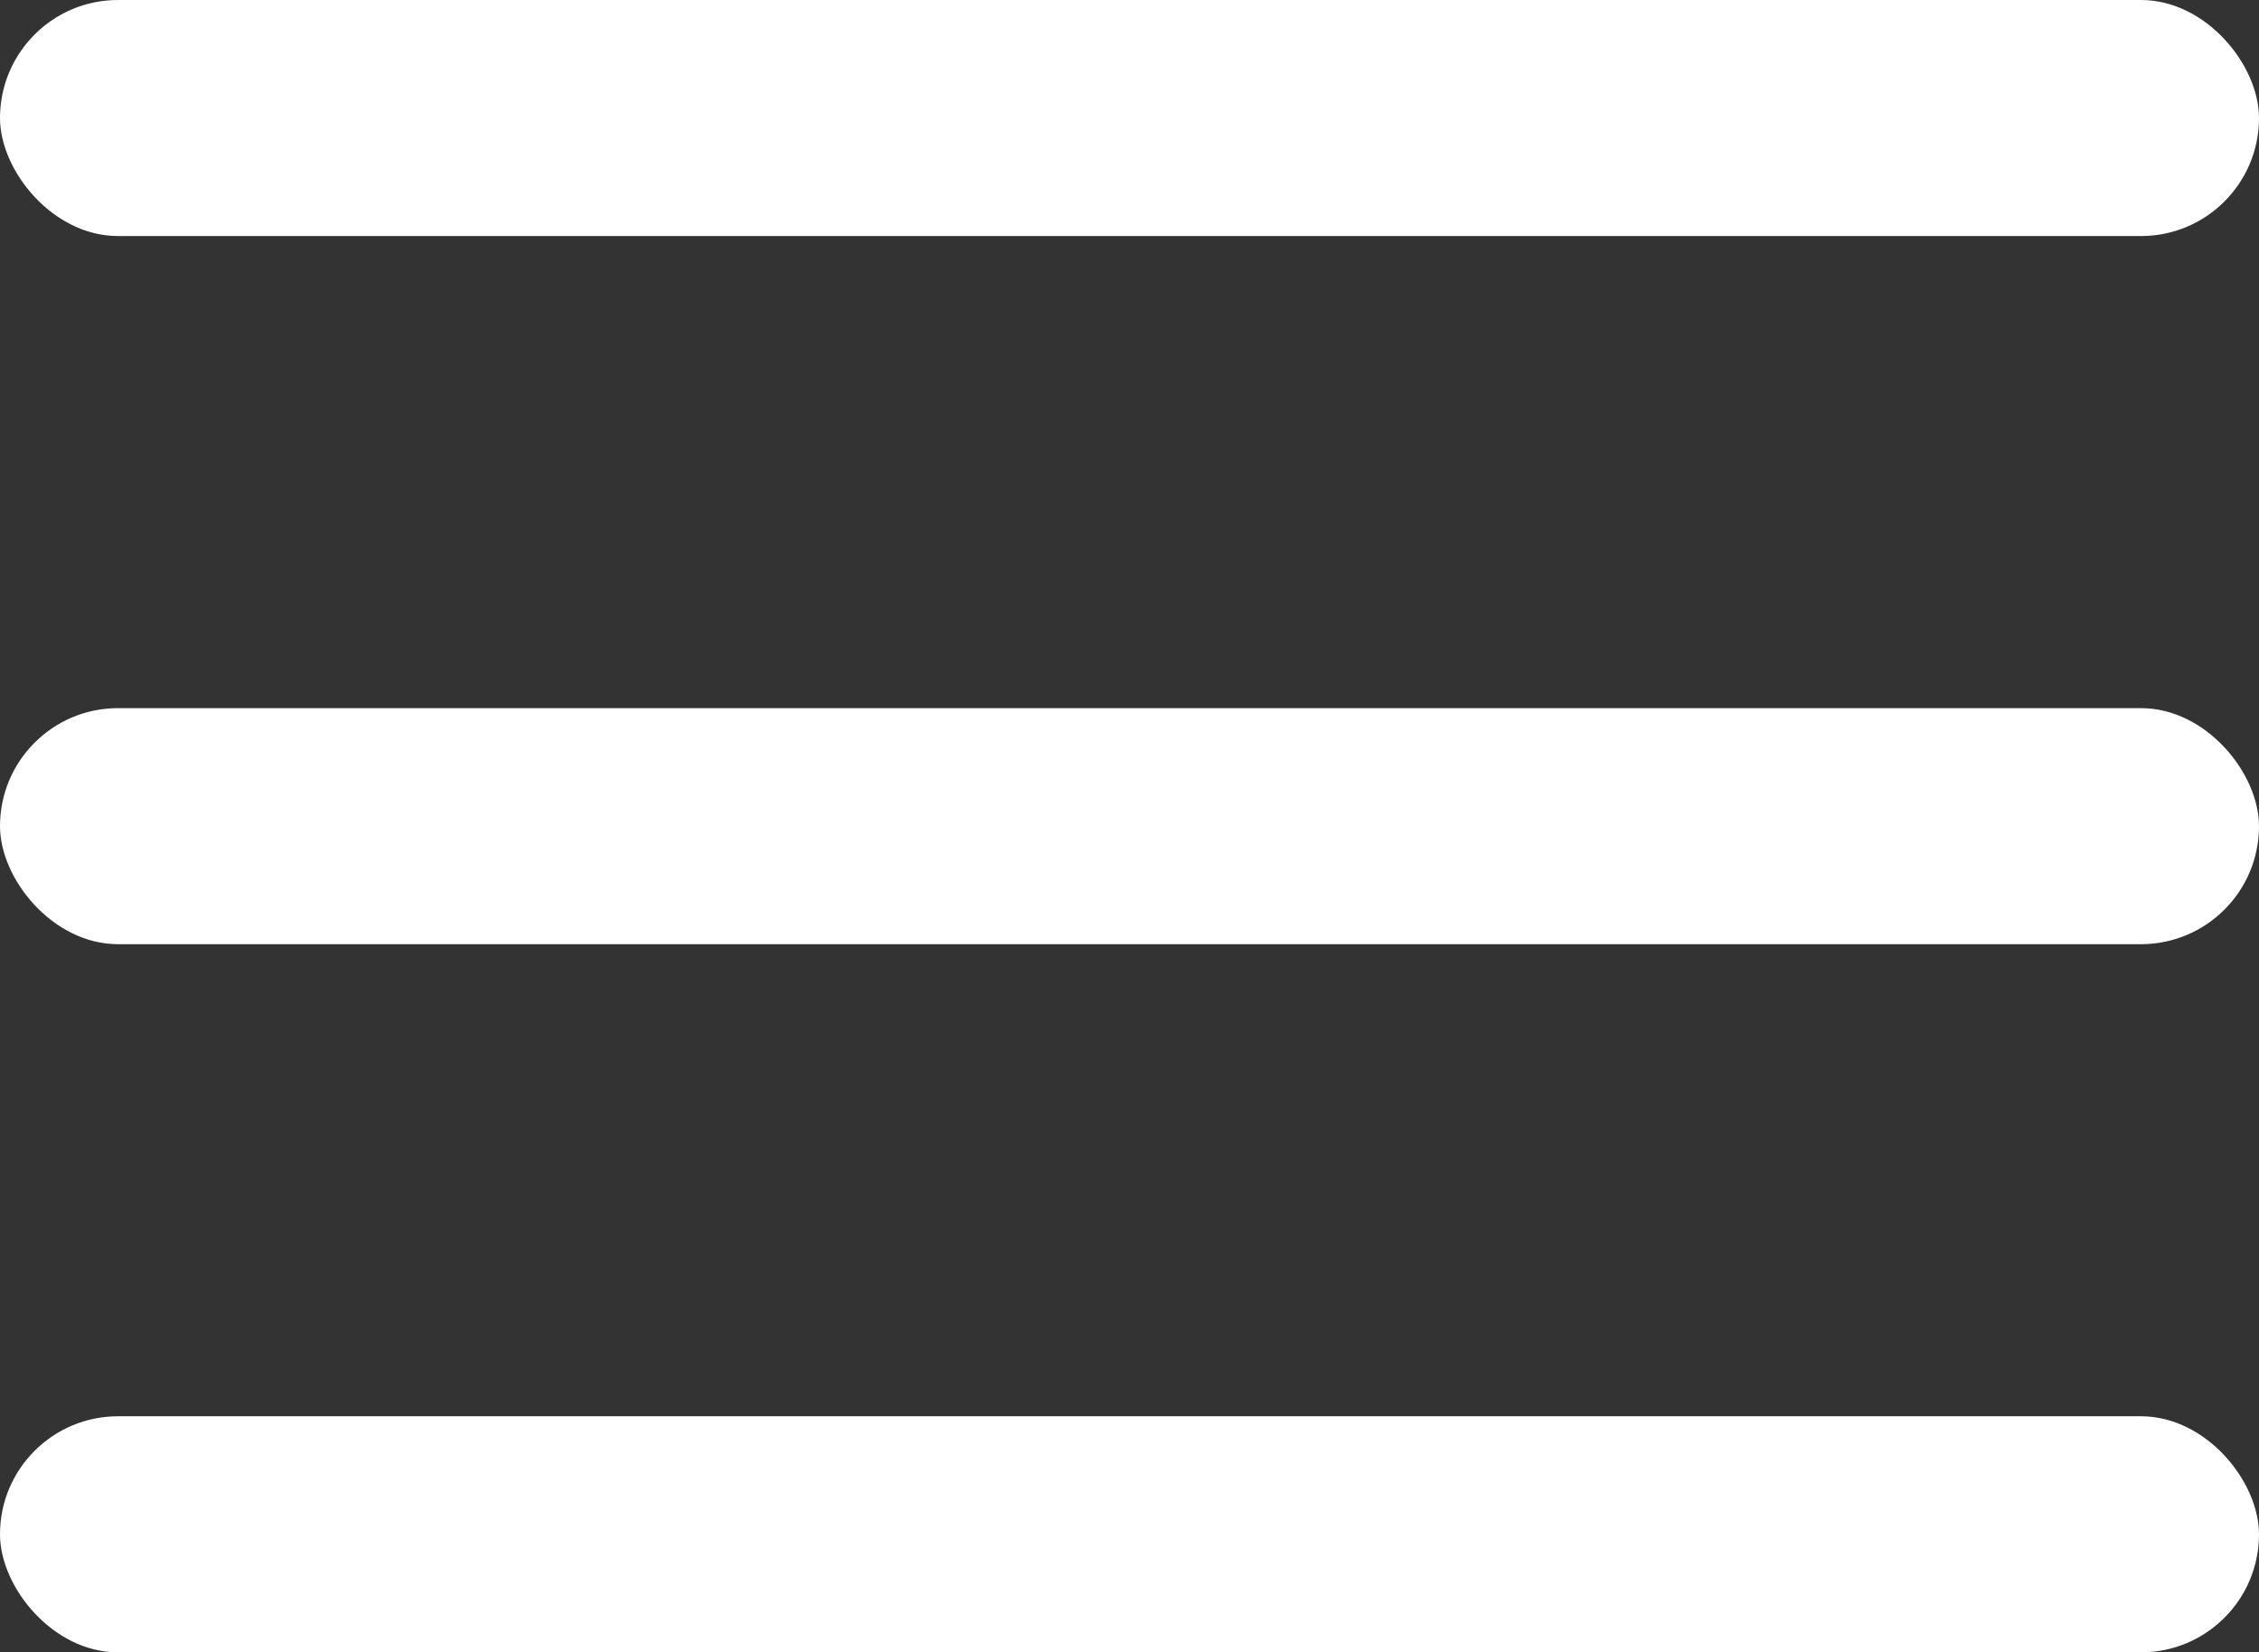
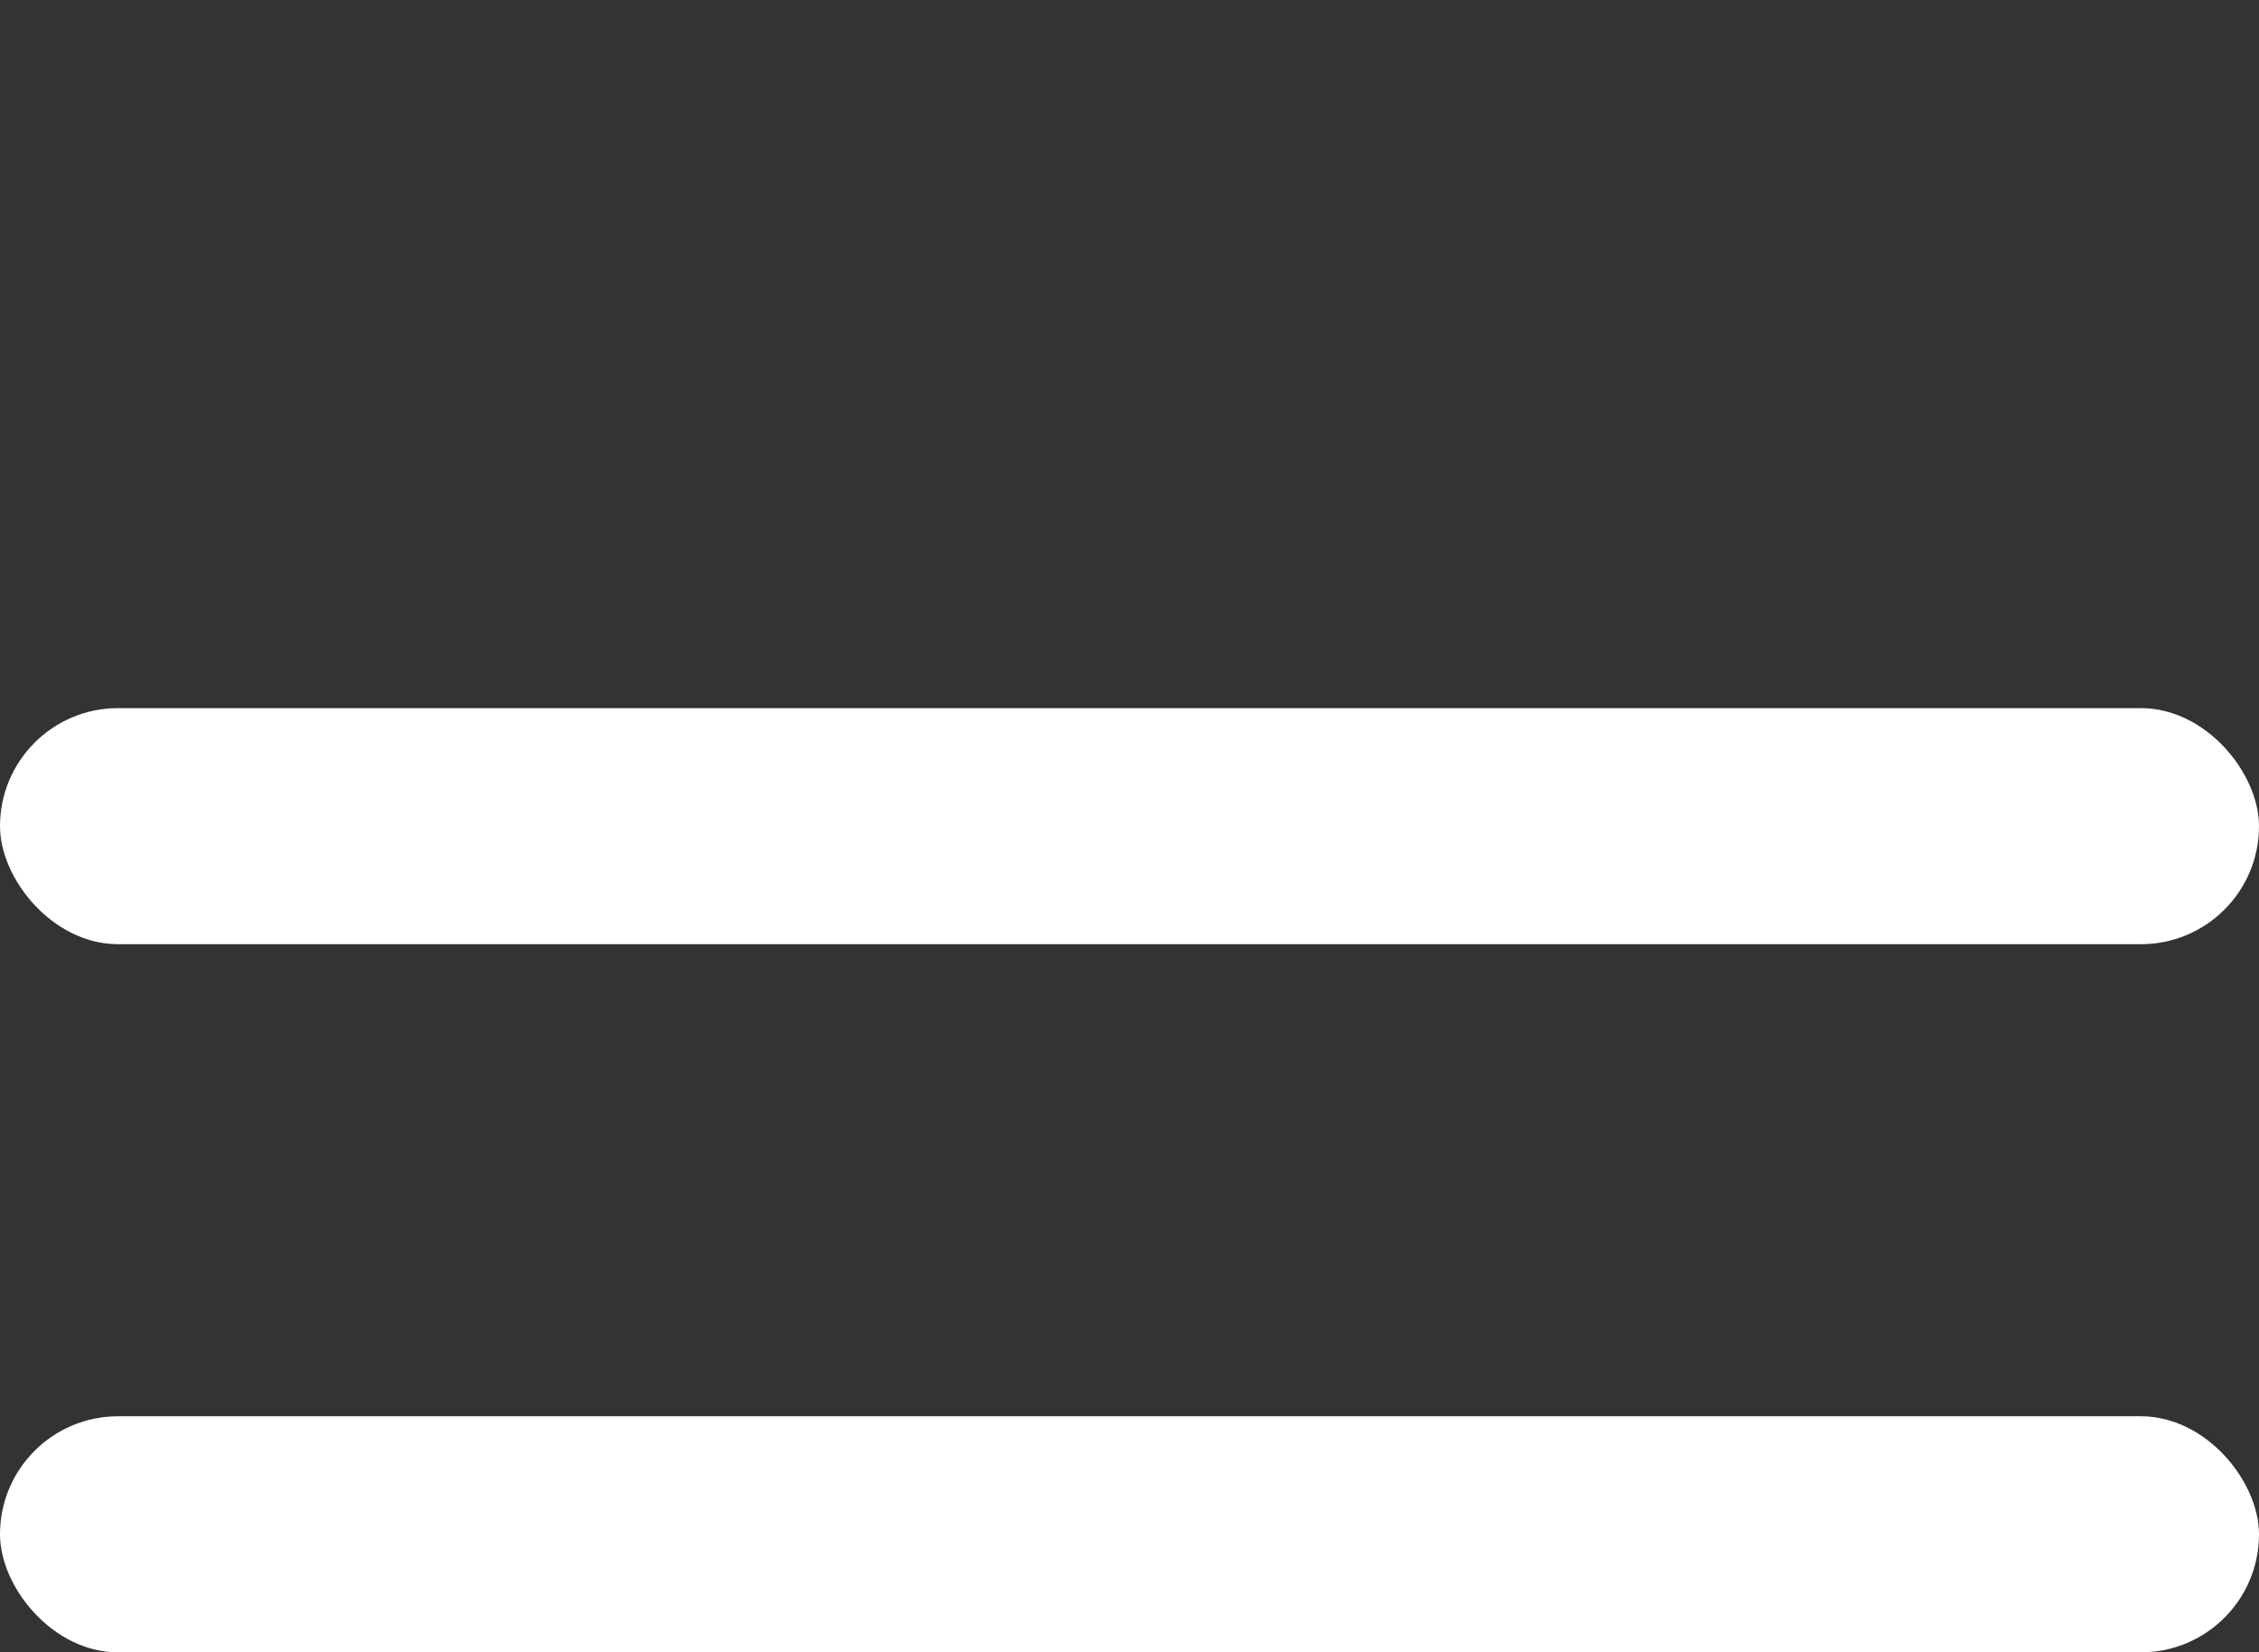
<svg xmlns="http://www.w3.org/2000/svg" width="67" height="49" viewBox="0 0 67 49" fill="none">
  <rect x="0" y="0" width="67" height="49" fill="#333333" stroke="none" />
-   <rect width="67" height="7" rx="3.5" fill="white" />
  <rect y="21" width="67" height="7" rx="3.5" fill="white" />
  <rect y="42" width="67" height="7" rx="3.5" fill="white" />
</svg>